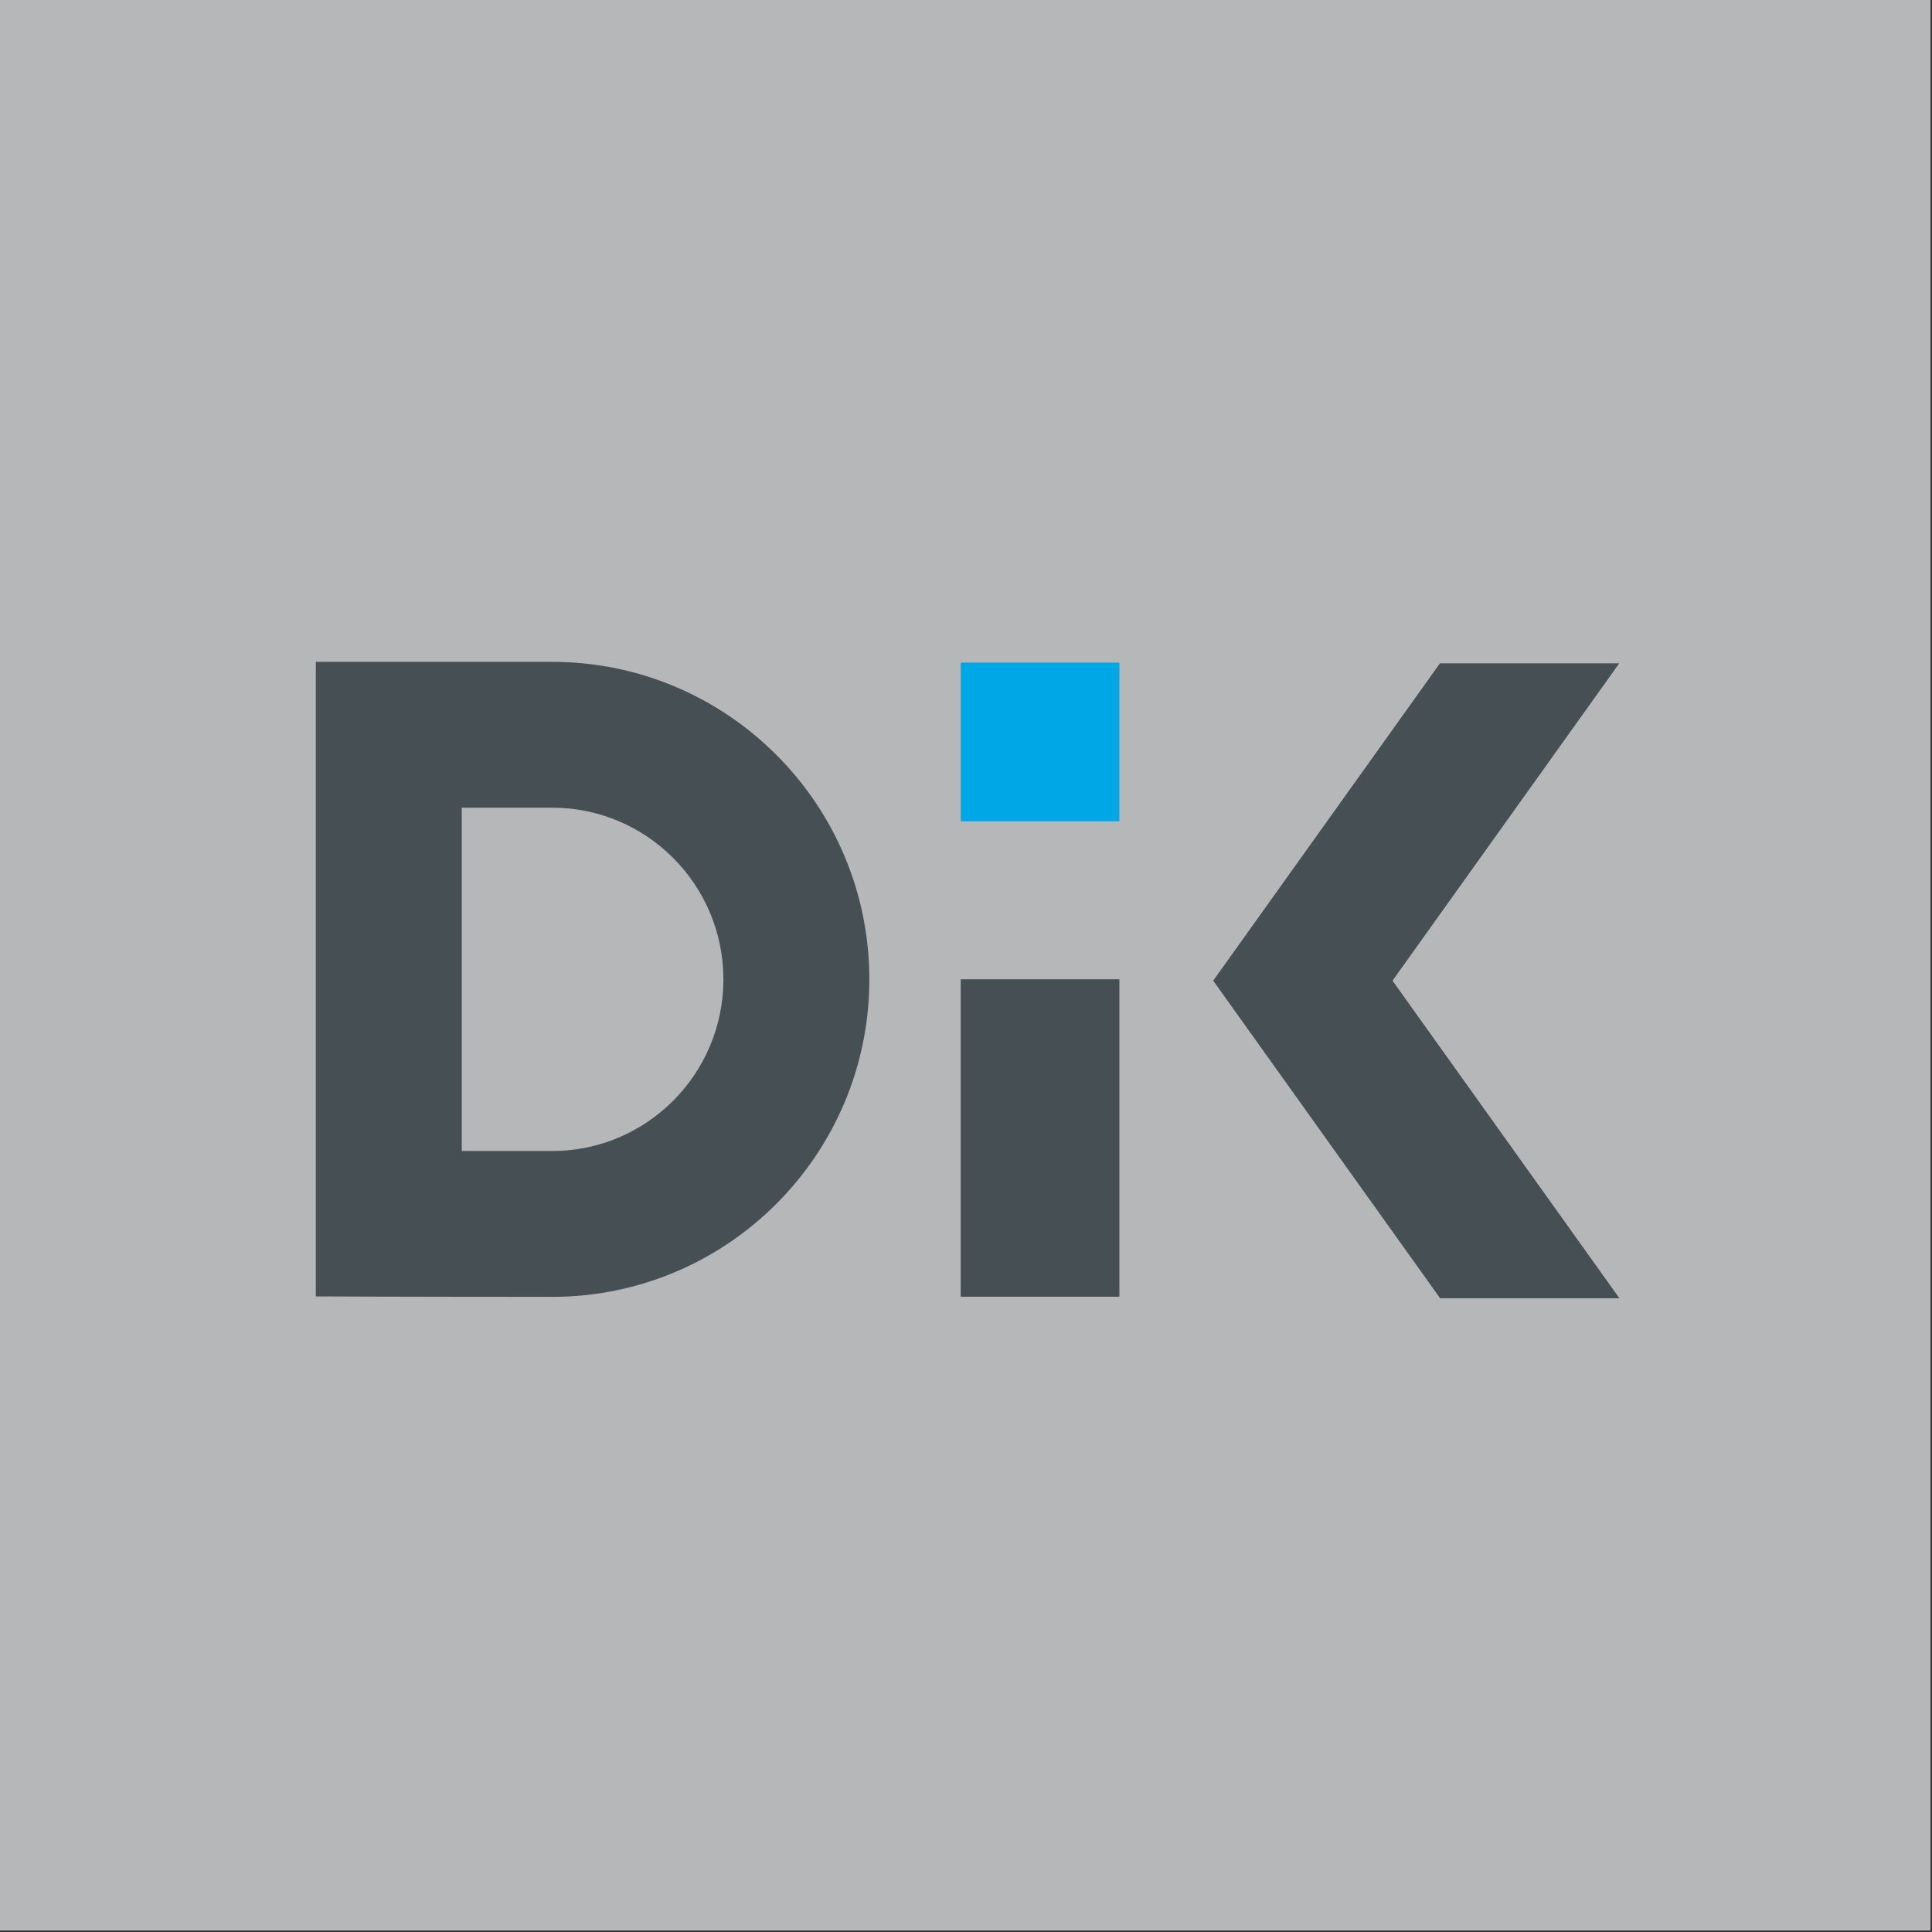
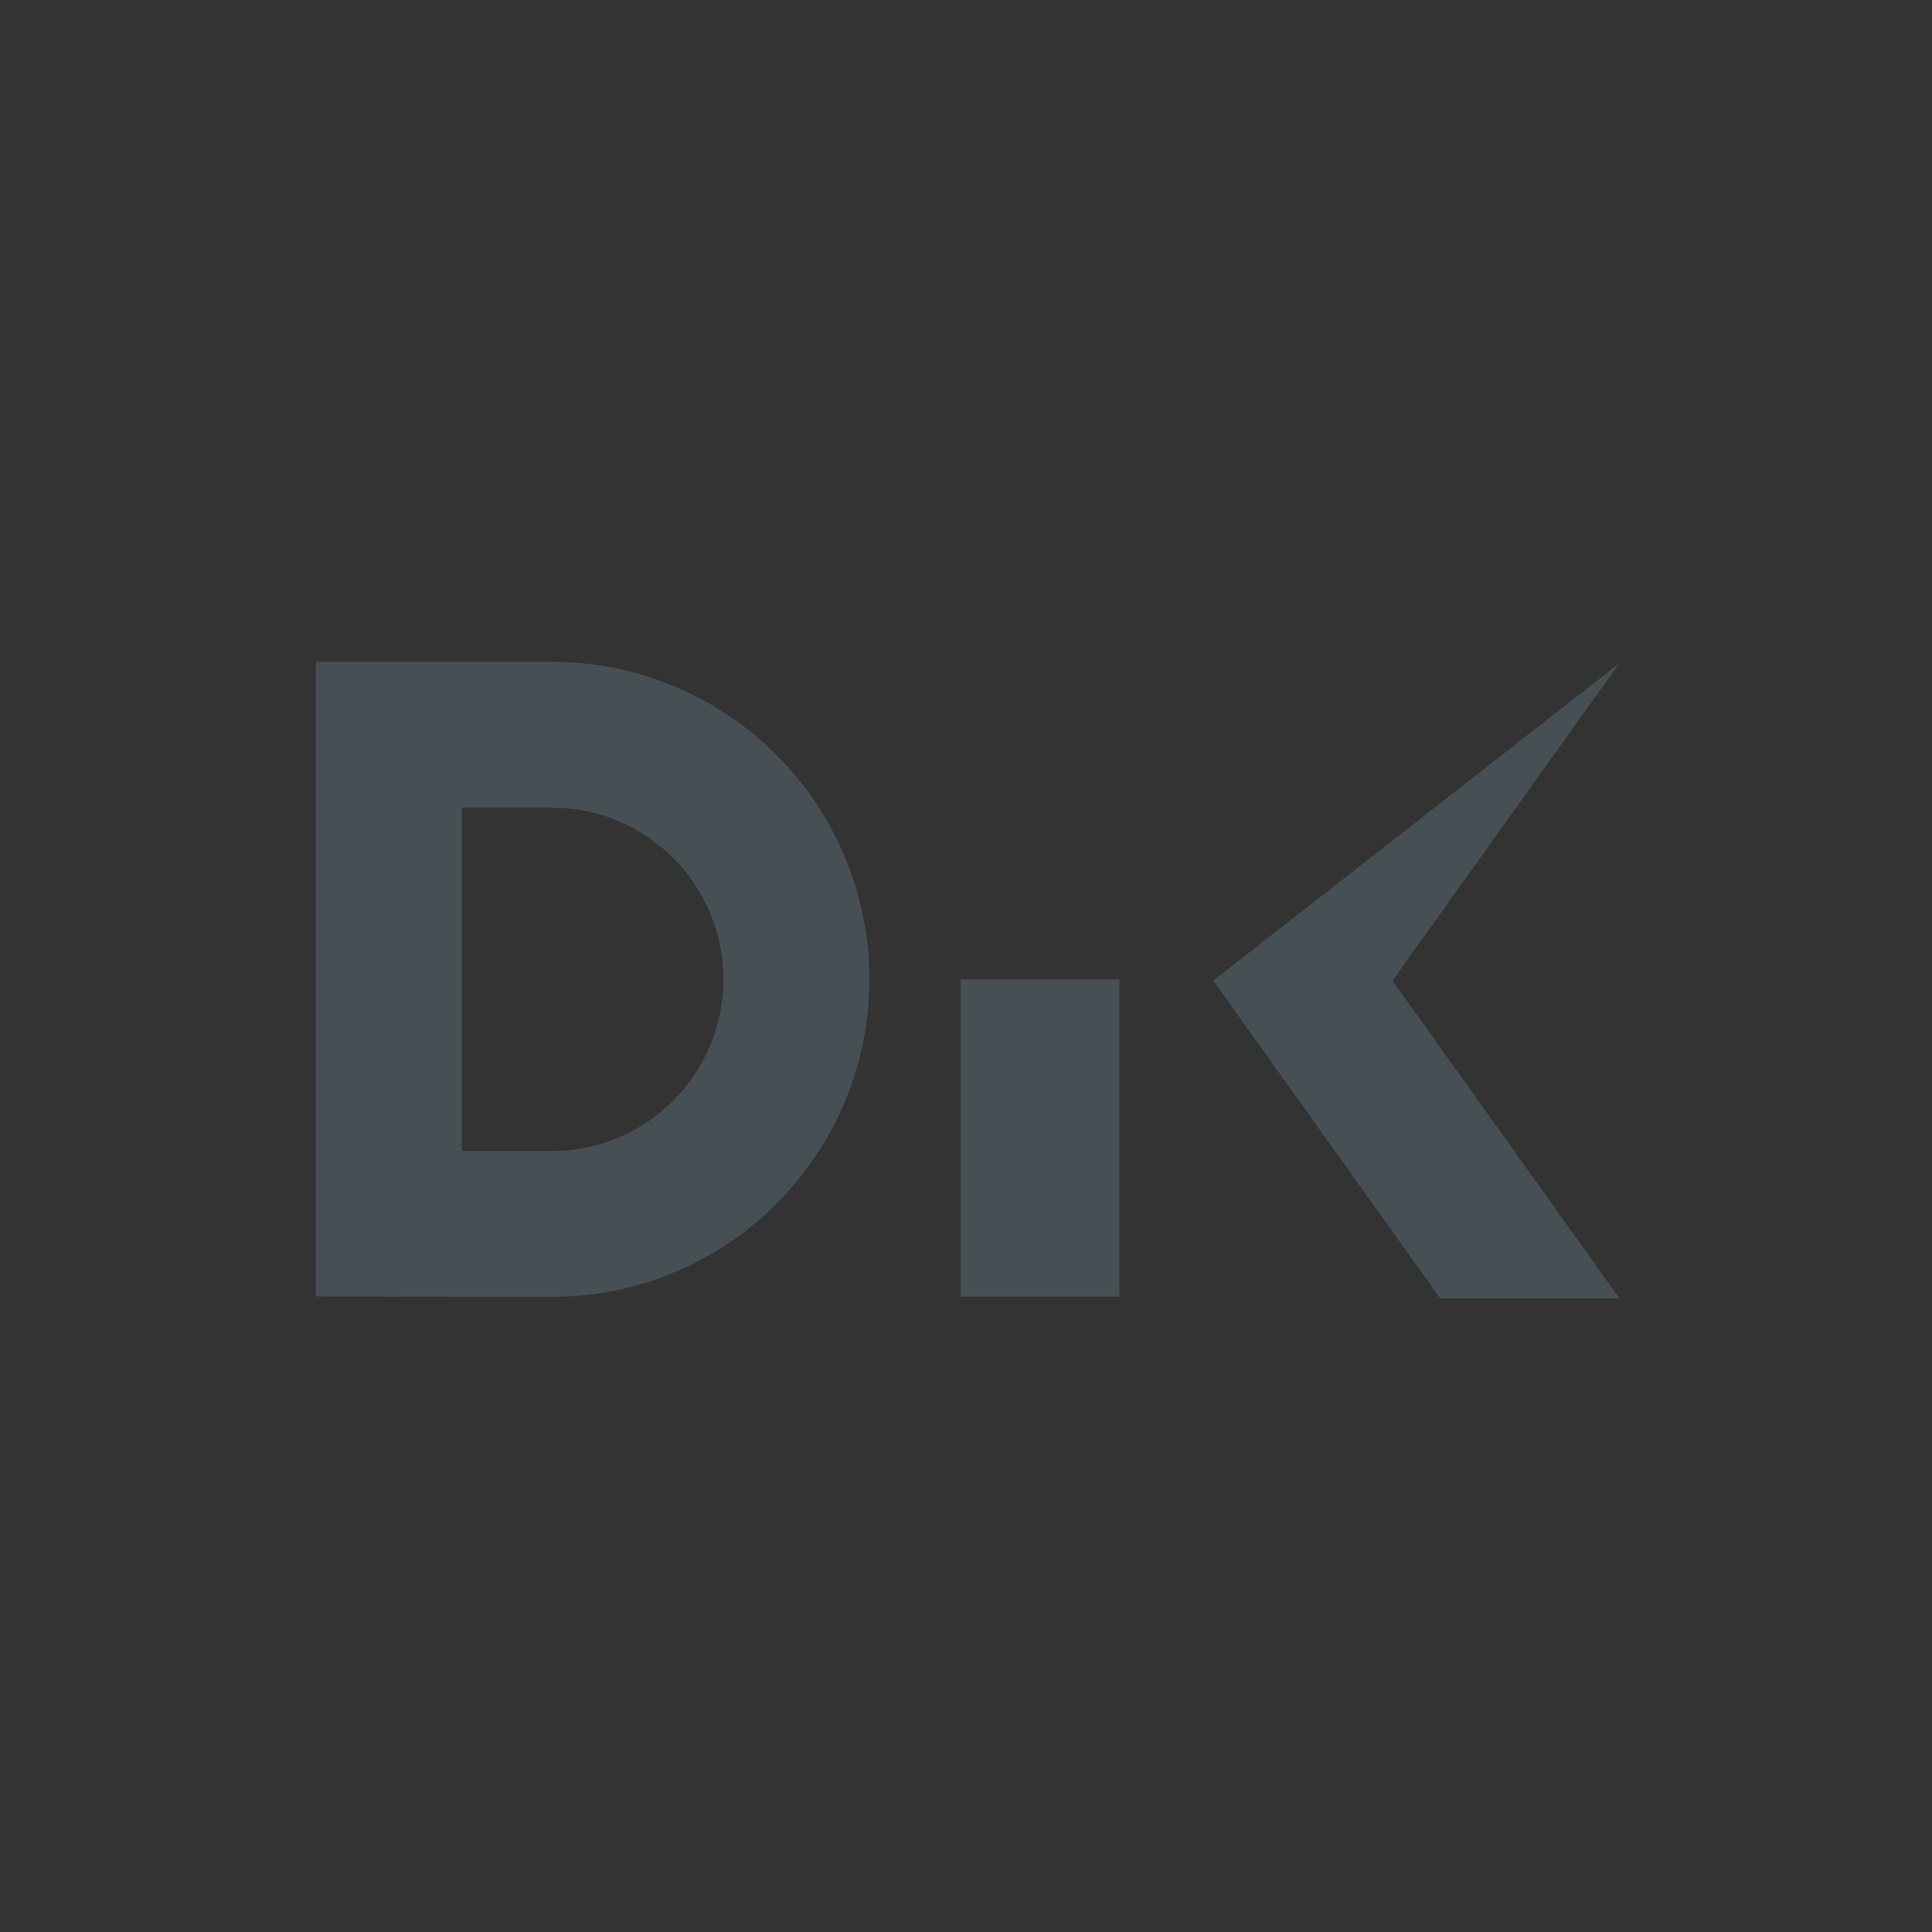
<svg xmlns="http://www.w3.org/2000/svg" width="100%" height="100%" viewBox="0 0 482 482" version="1.1" xml:space="preserve" style="fill-rule:evenodd;clip-rule:evenodd;stroke-linejoin:round;stroke-miterlimit:2;">
  <rect x="0" y="0" width="482" height="482" fill="#333333" stroke="none" />
  <g transform="matrix(1,0,0,1,-765.843,-339.288)">
    <g transform="matrix(0.697,0,0,0.697,638.991,180.989)">
-       <rect x="181.976" y="227.088" width="691.02" height="691.02" style="fill:rgb(238,240,242);fill-opacity:0.7;" />
-     </g>
+       </g>
    <g transform="matrix(0.318,0,0,0.318,496.483,-30.658)">
      <rect x="1017.64" y="1597.01" width="1171.03" height="641.629" style="fill:none;" />
    </g>
    <g transform="matrix(0.728,0,0,0.728,-431.331,-238.19)">
      <g transform="matrix(0.801,0,0,0.802,1410.96,-244.746)">
        <path d="M527.72,1848.4C602.619,1848.4 663.455,1787.62 663.455,1712.73C663.455,1637.83 602.619,1577.05 527.72,1577.05C527.72,1577.05 426.646,1577.05 426.646,1577.05L426.646,1848.21C426.646,1848.21 469.923,1848.4 527.72,1848.4ZM489.083,1639.37L489.083,1786.06L527.72,1786.08C568.19,1786.08 601.018,1753.19 601.018,1712.73C601.018,1672.26 568.19,1639.37 527.72,1639.37L489.083,1639.37Z" style="fill:rgb(70,80,84);" />
      </g>
      <g transform="matrix(1.09,0,0,2.18,267.115,-1336.87)">
        <rect x="1565.67" y="1131.06" width="49.897" height="49.897" style="fill:rgb(70,80,84);" />
      </g>
      <g transform="matrix(1,0,0,1,231.198,-110.503)">
-         <path d="M1906.8,1348.66L1829.03,1239.81L1829.03,1239.81L1906.73,1131.06L1968.18,1131.06L1890.48,1239.81L1968.25,1348.66L1906.8,1348.66Z" style="fill:rgb(70,80,84);" />
+         <path d="M1906.8,1348.66L1829.03,1239.81L1829.03,1239.81L1968.18,1131.06L1890.48,1239.81L1968.25,1348.66L1906.8,1348.66Z" style="fill:rgb(70,80,84);" />
      </g>
      <g transform="matrix(1.09,0,0,1.09,267.115,-212.553)">
-         <rect x="1565.67" y="1131.06" width="49.897" height="49.897" style="fill:rgb(0,167,231);" />
-       </g>
+         </g>
    </g>
  </g>
</svg>